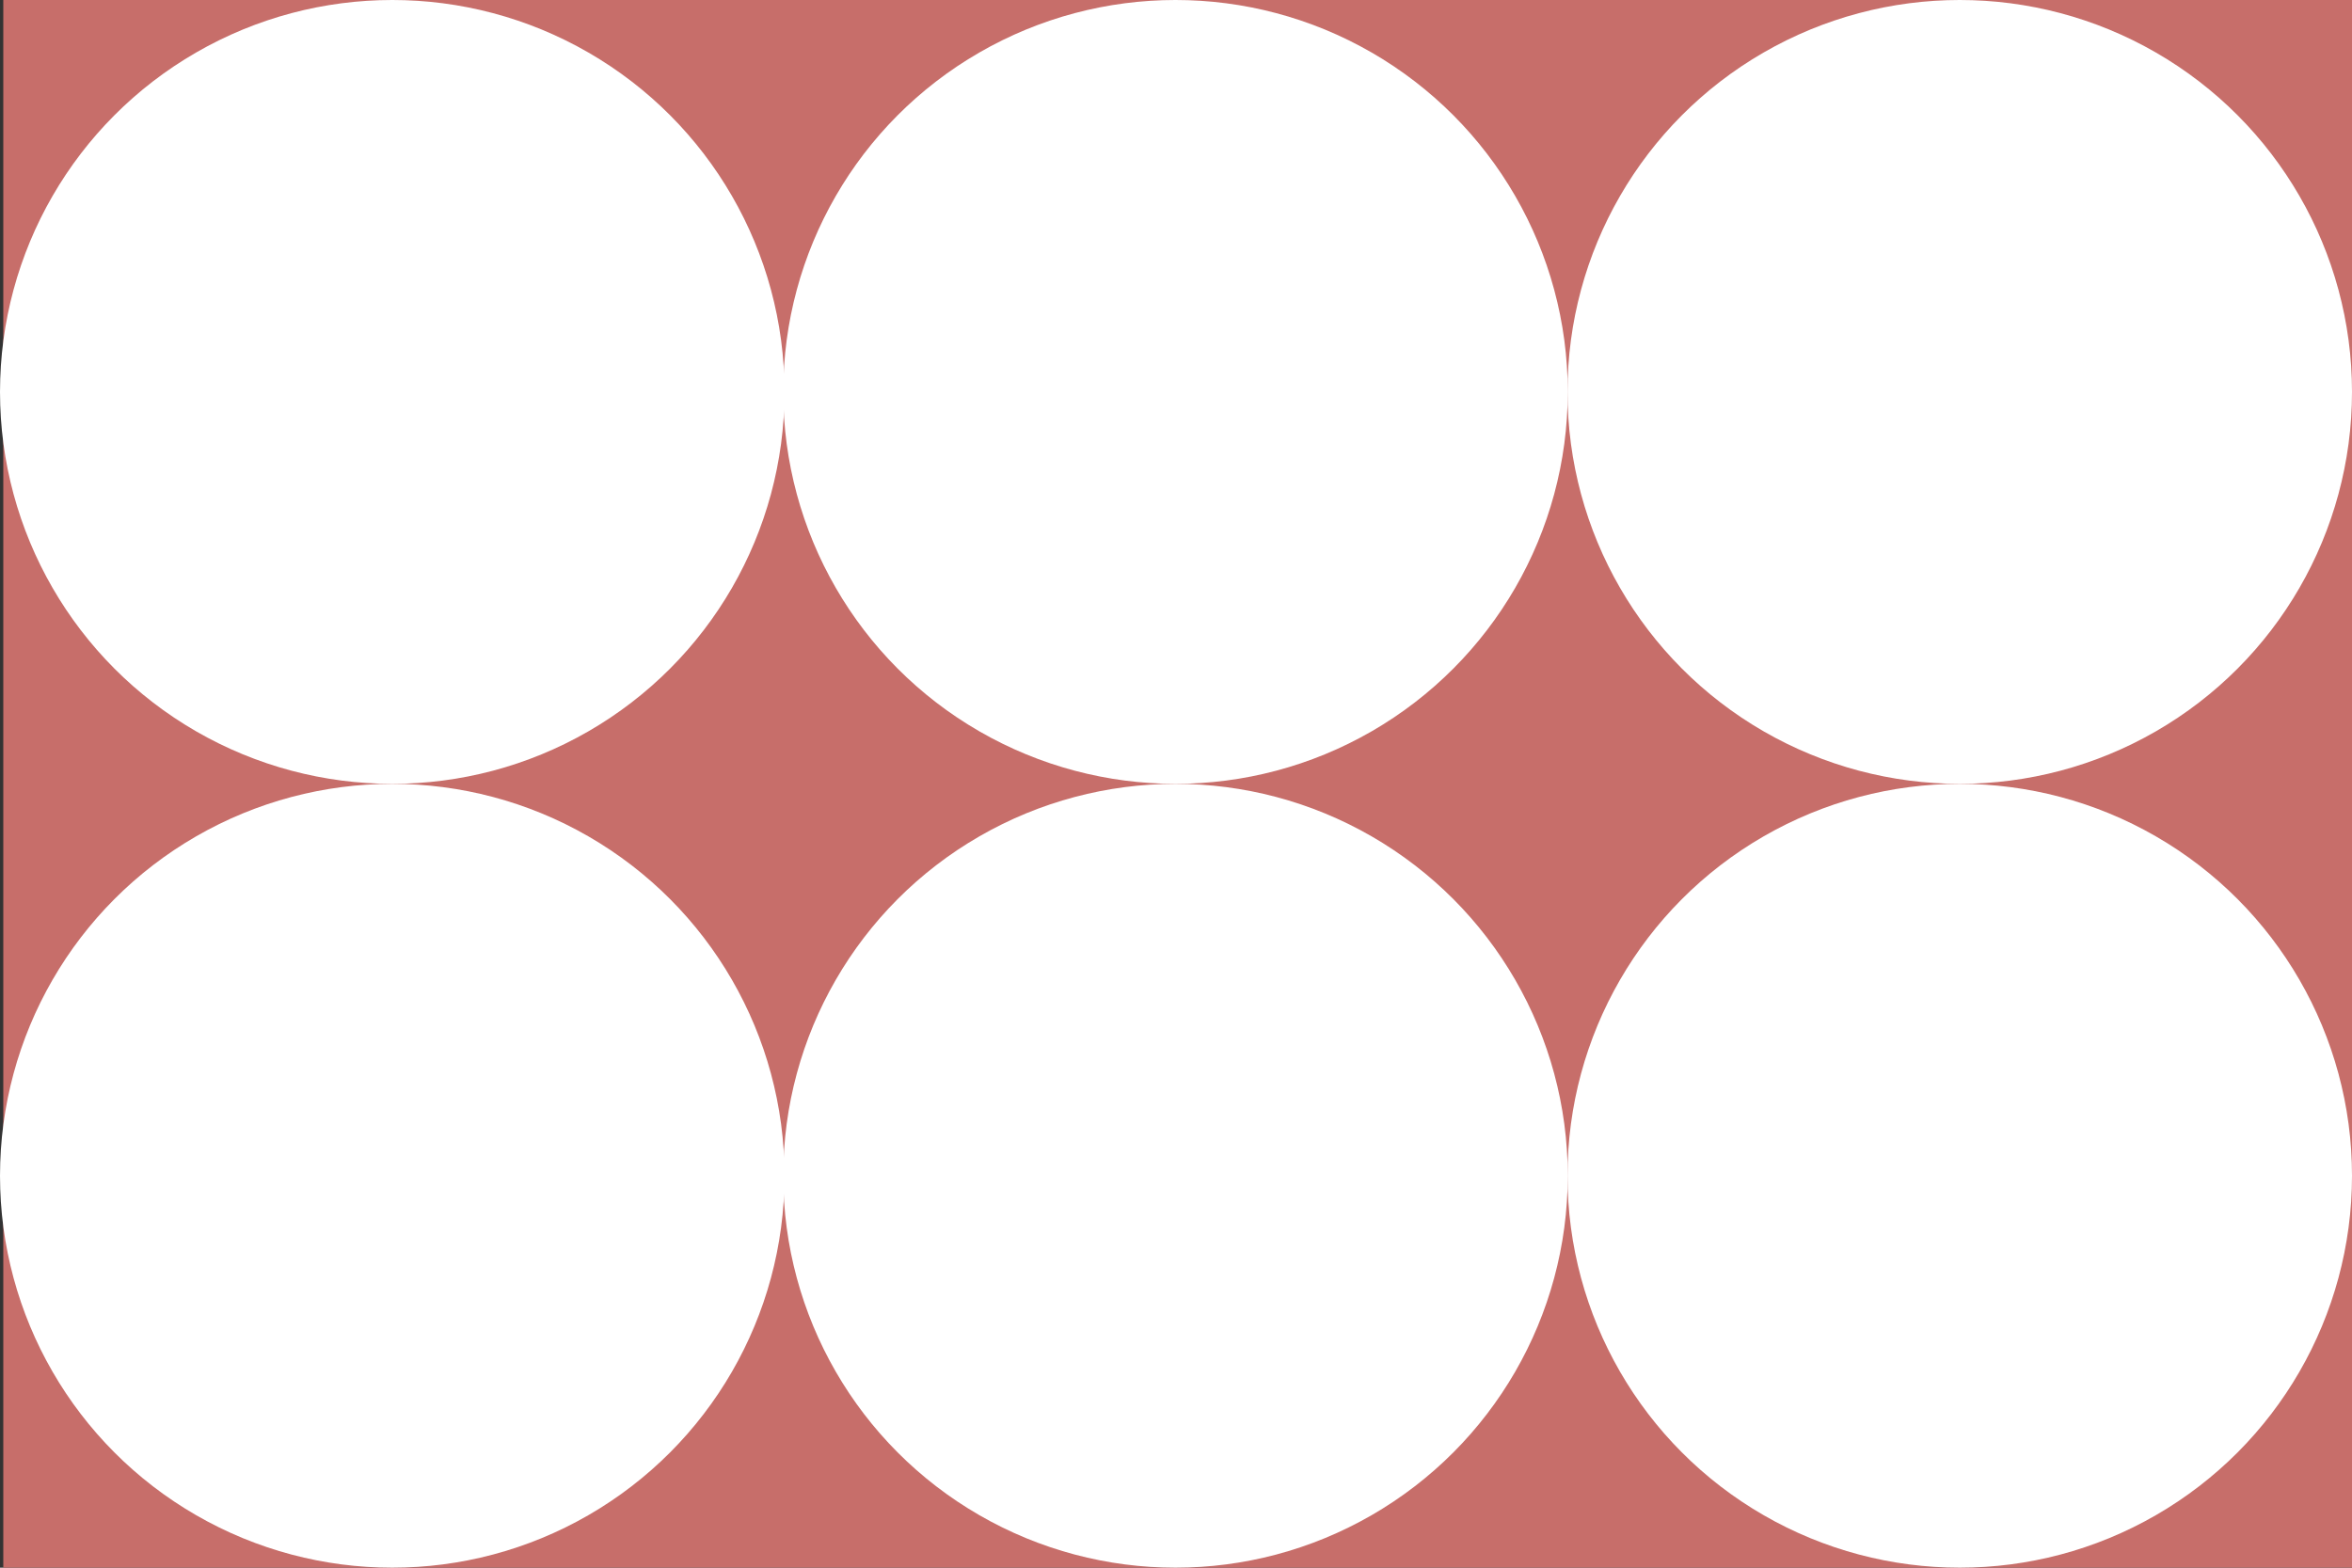
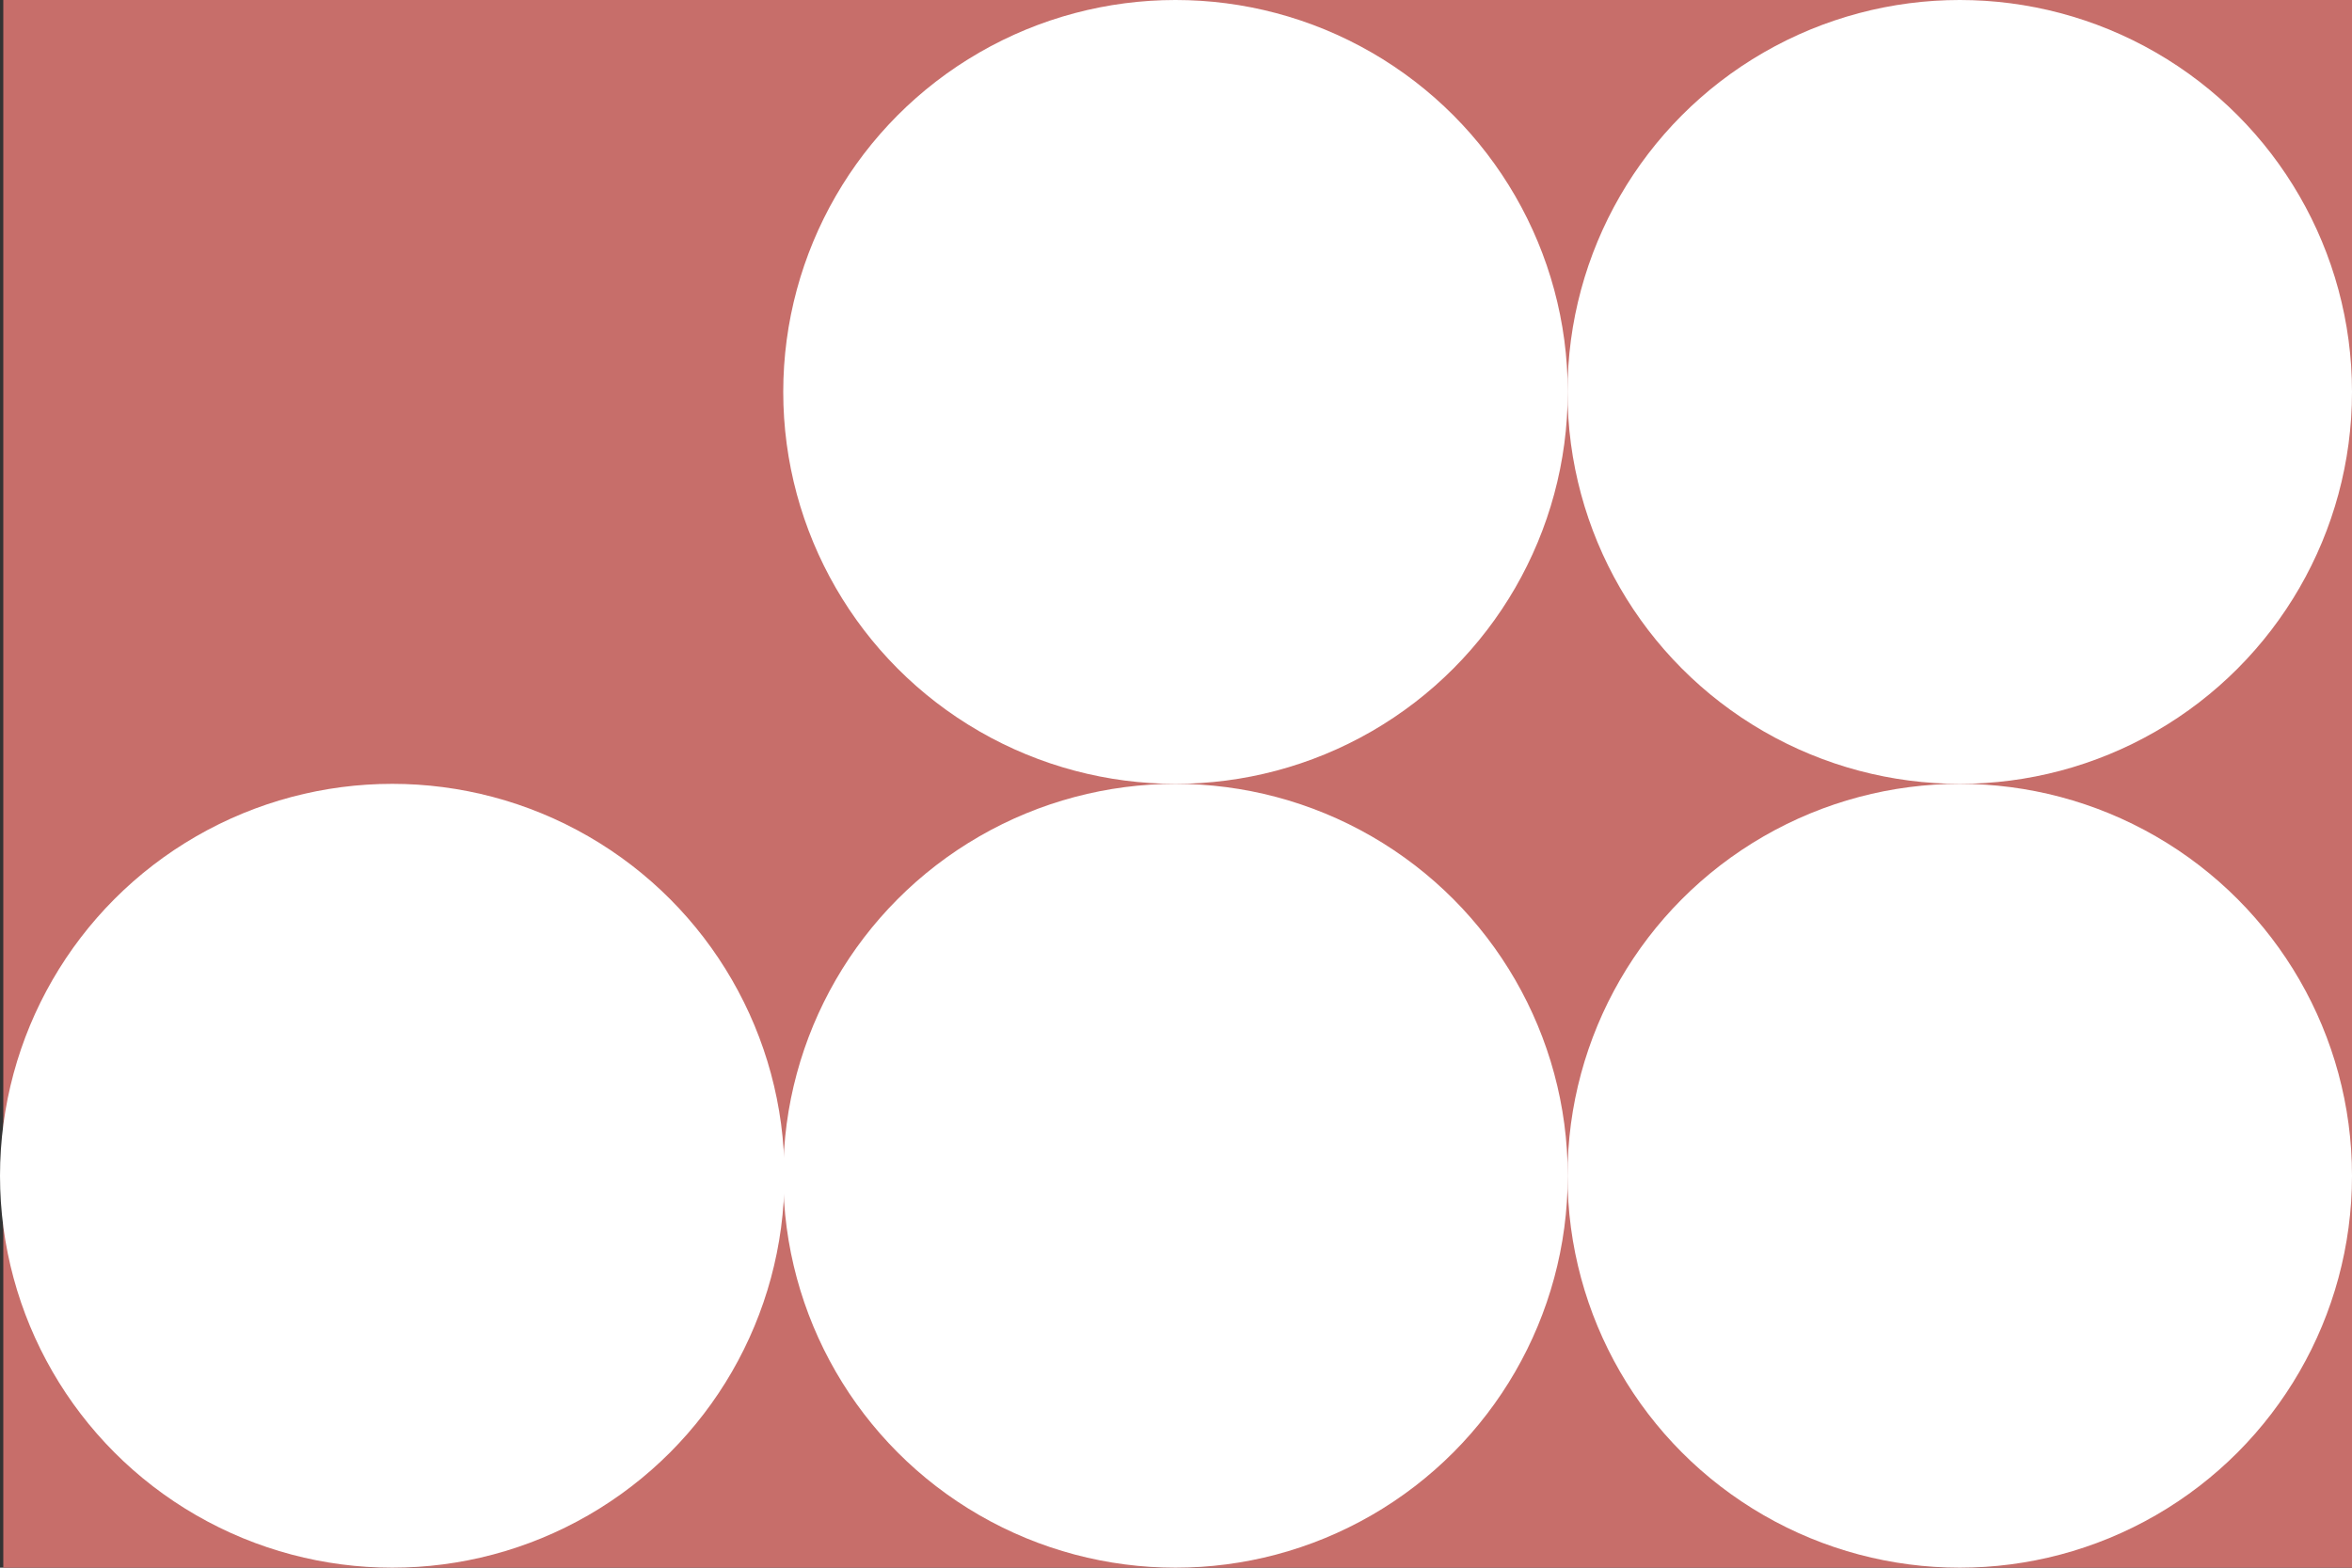
<svg xmlns="http://www.w3.org/2000/svg" id="_レイヤー_2" data-name="レイヤー_2" width="93" height="62" viewBox="0 0 93 62">
  <rect x="0" y="0" width="93" height="62" fill="#333333" stroke="none" />
  <g id="_レイヤー_1-2" data-name="レイヤー_1">
    <g>
      <rect x=".13" width="92.87" height="62" fill="#c76e6a" />
      <ellipse cx="15.51" cy="46.5" rx="15.51" ry="15.5" fill="#fff" />
-       <ellipse cx="15.51" cy="15.5" rx="15.51" ry="15.5" fill="#fff" />
      <ellipse cx="46.48" cy="46.5" rx="15.51" ry="15.5" fill="#fff" />
      <ellipse cx="77.49" cy="46.5" rx="15.51" ry="15.5" fill="#fff" />
      <ellipse cx="46.48" cy="15.5" rx="15.51" ry="15.5" fill="#fff" />
      <ellipse cx="77.49" cy="15.5" rx="15.51" ry="15.5" fill="#fff" />
    </g>
  </g>
</svg>